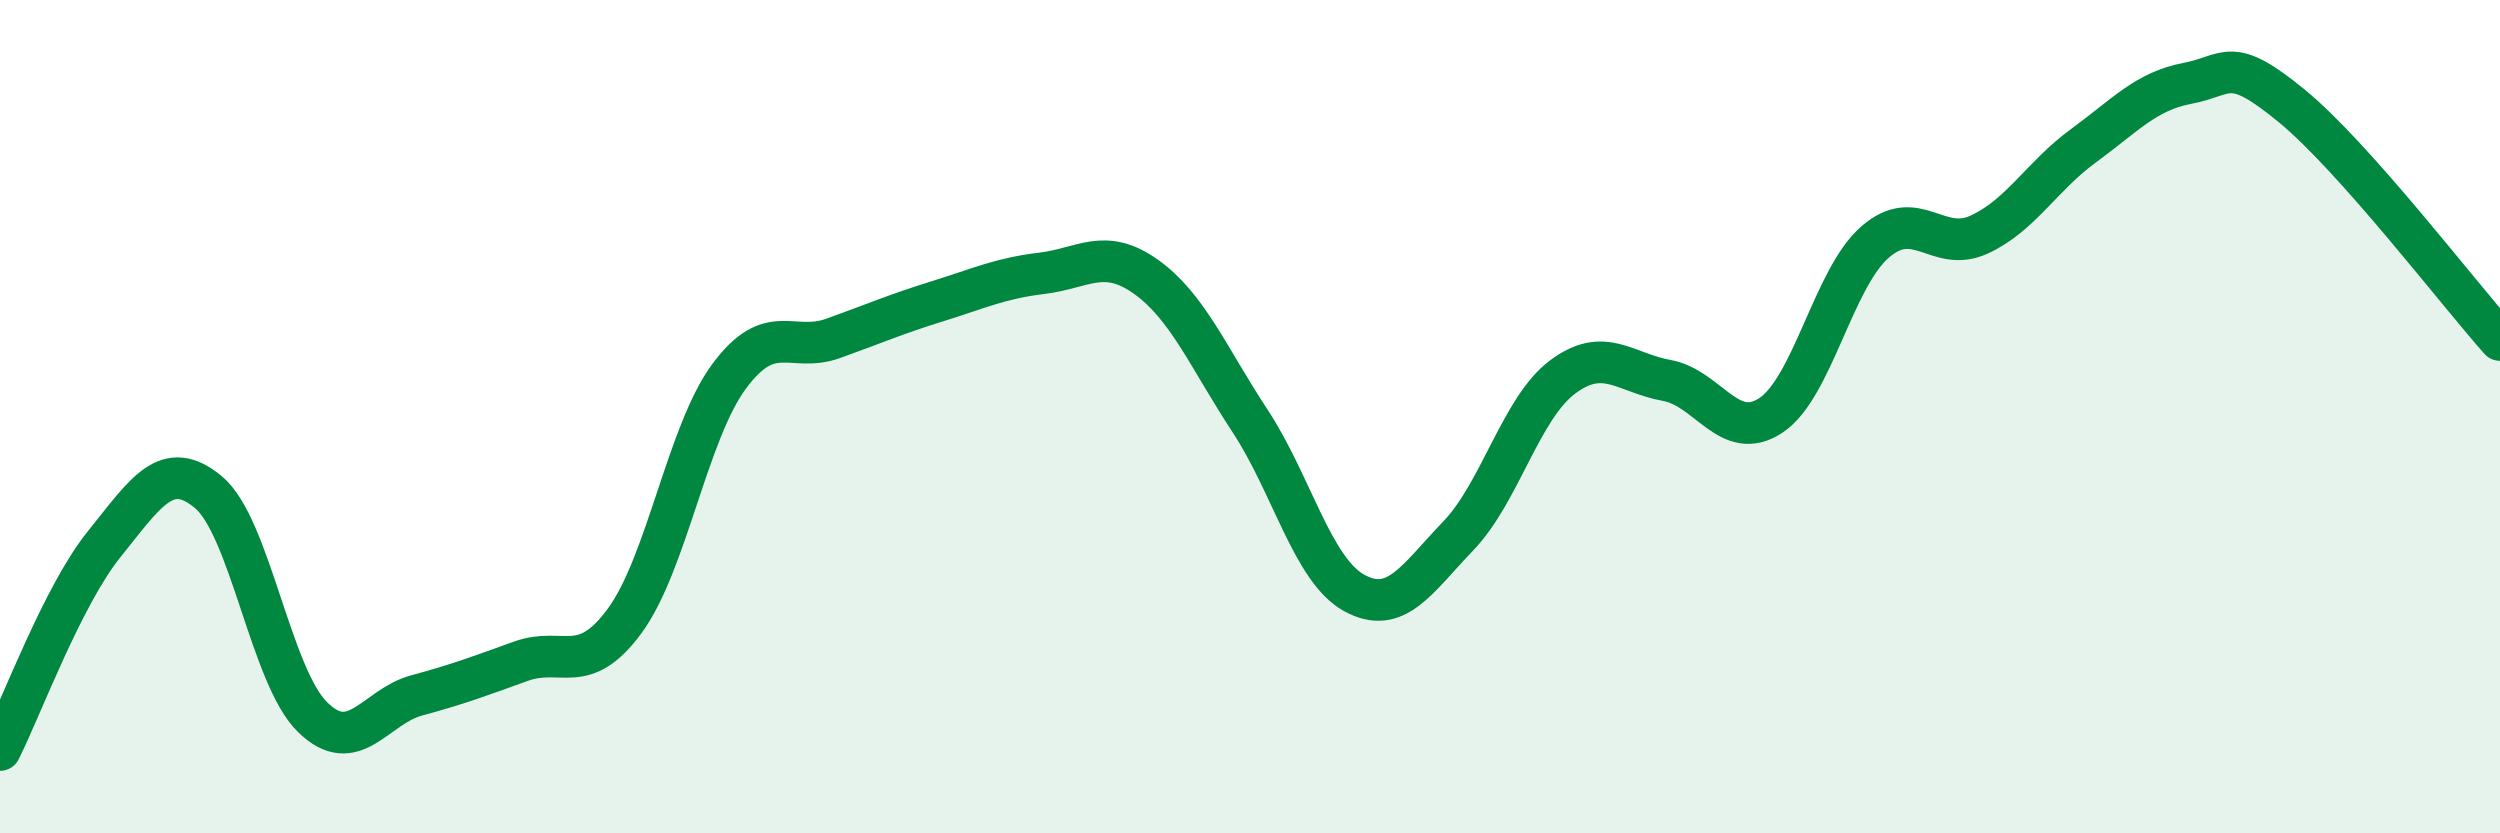
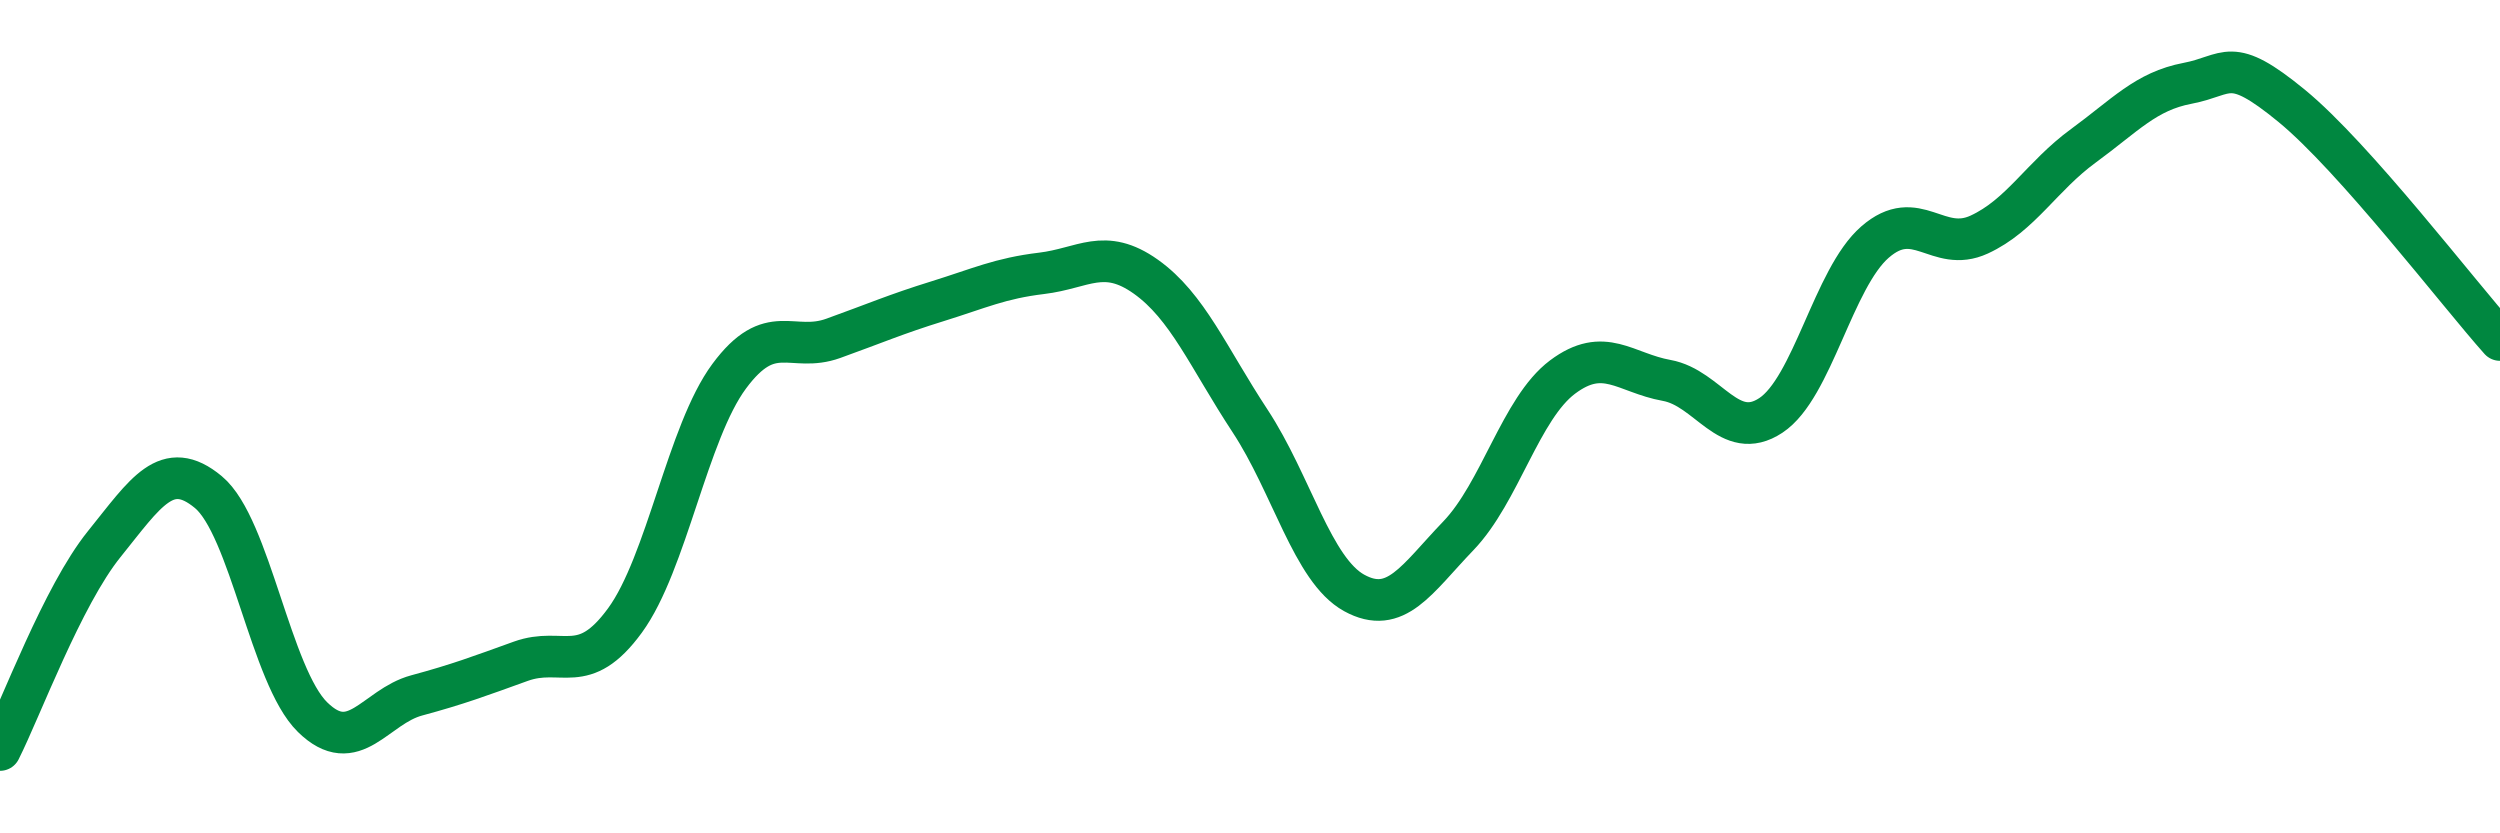
<svg xmlns="http://www.w3.org/2000/svg" width="60" height="20" viewBox="0 0 60 20">
-   <path d="M 0,18 C 0.5,17.01 1.5,14.3 2.5,13.06 C 3.5,11.82 4,10.98 5,11.81 C 6,12.64 6.5,16.23 7.5,17.21 C 8.5,18.19 9,16.96 10,16.69 C 11,16.42 11.5,16.23 12.5,15.87 C 13.5,15.51 14,16.26 15,14.89 C 16,13.52 16.5,10.38 17.5,9.03 C 18.5,7.68 19,8.48 20,8.12 C 21,7.76 21.5,7.54 22.5,7.23 C 23.5,6.92 24,6.68 25,6.56 C 26,6.44 26.5,5.93 27.5,6.64 C 28.5,7.35 29,8.58 30,10.1 C 31,11.62 31.5,13.68 32.5,14.23 C 33.5,14.78 34,13.9 35,12.86 C 36,11.82 36.5,9.8 37.5,9.05 C 38.5,8.3 39,8.95 40,9.13 C 41,9.31 41.5,10.63 42.5,9.97 C 43.5,9.31 44,6.68 45,5.81 C 46,4.94 46.5,6.09 47.5,5.63 C 48.5,5.17 49,4.23 50,3.5 C 51,2.77 51.5,2.19 52.5,2 C 53.5,1.81 53.5,1.31 55,2.54 C 56.5,3.77 59,7.04 60,8.16L60 20L0 20Z" fill="#008740" opacity="0.1" stroke-linecap="round" stroke-linejoin="round" />
  <path d="M 0,18 C 0.5,17.01 1.5,14.3 2.5,13.06 C 3.5,11.82 4,10.98 5,11.81 C 6,12.64 6.5,16.23 7.5,17.21 C 8.5,18.19 9,16.96 10,16.69 C 11,16.42 11.5,16.23 12.5,15.87 C 13.5,15.51 14,16.26 15,14.89 C 16,13.52 16.5,10.38 17.5,9.03 C 18.5,7.68 19,8.48 20,8.12 C 21,7.76 21.5,7.54 22.5,7.23 C 23.5,6.92 24,6.68 25,6.56 C 26,6.44 26.5,5.93 27.5,6.64 C 28.5,7.35 29,8.58 30,10.1 C 31,11.62 31.5,13.68 32.5,14.23 C 33.5,14.78 34,13.9 35,12.86 C 36,11.82 36.5,9.8 37.5,9.05 C 38.5,8.3 39,8.95 40,9.13 C 41,9.31 41.5,10.63 42.5,9.97 C 43.5,9.31 44,6.68 45,5.81 C 46,4.94 46.5,6.09 47.5,5.63 C 48.5,5.17 49,4.23 50,3.5 C 51,2.77 51.5,2.19 52.5,2 C 53.5,1.81 53.5,1.31 55,2.54 C 56.5,3.77 59,7.04 60,8.16" stroke="#008740" stroke-width="1" fill="none" stroke-linecap="round" stroke-linejoin="round" />
</svg>